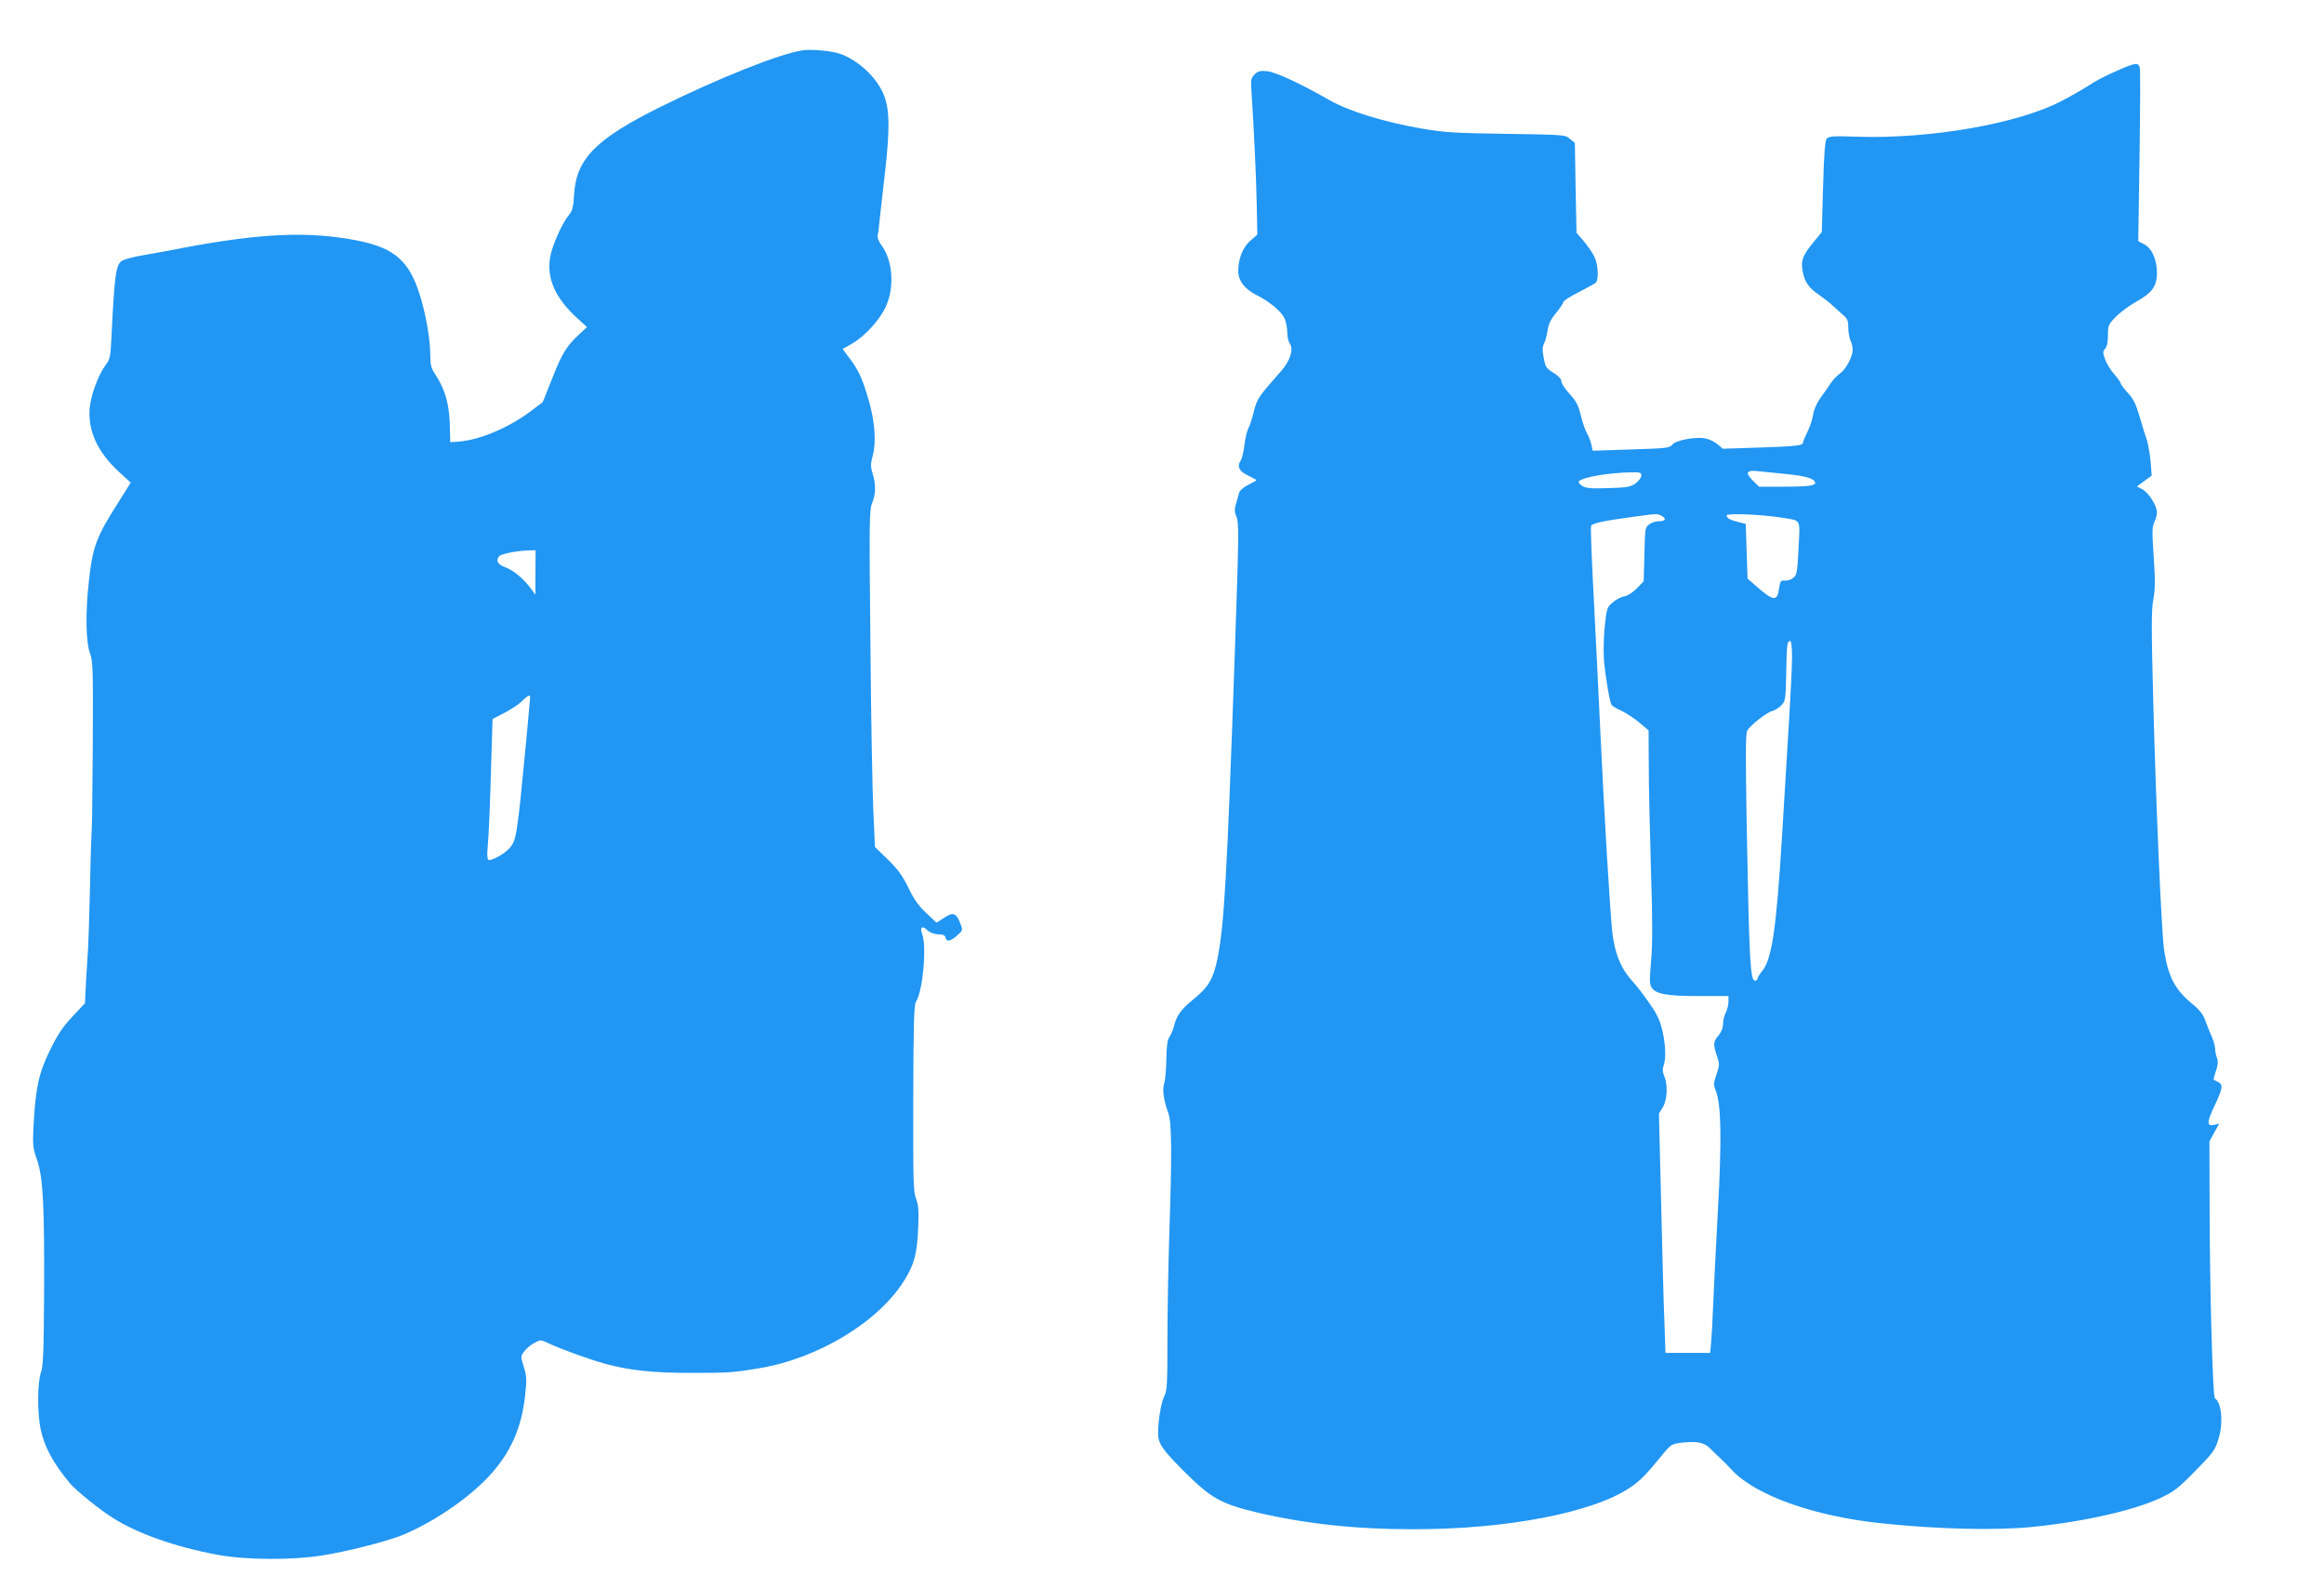
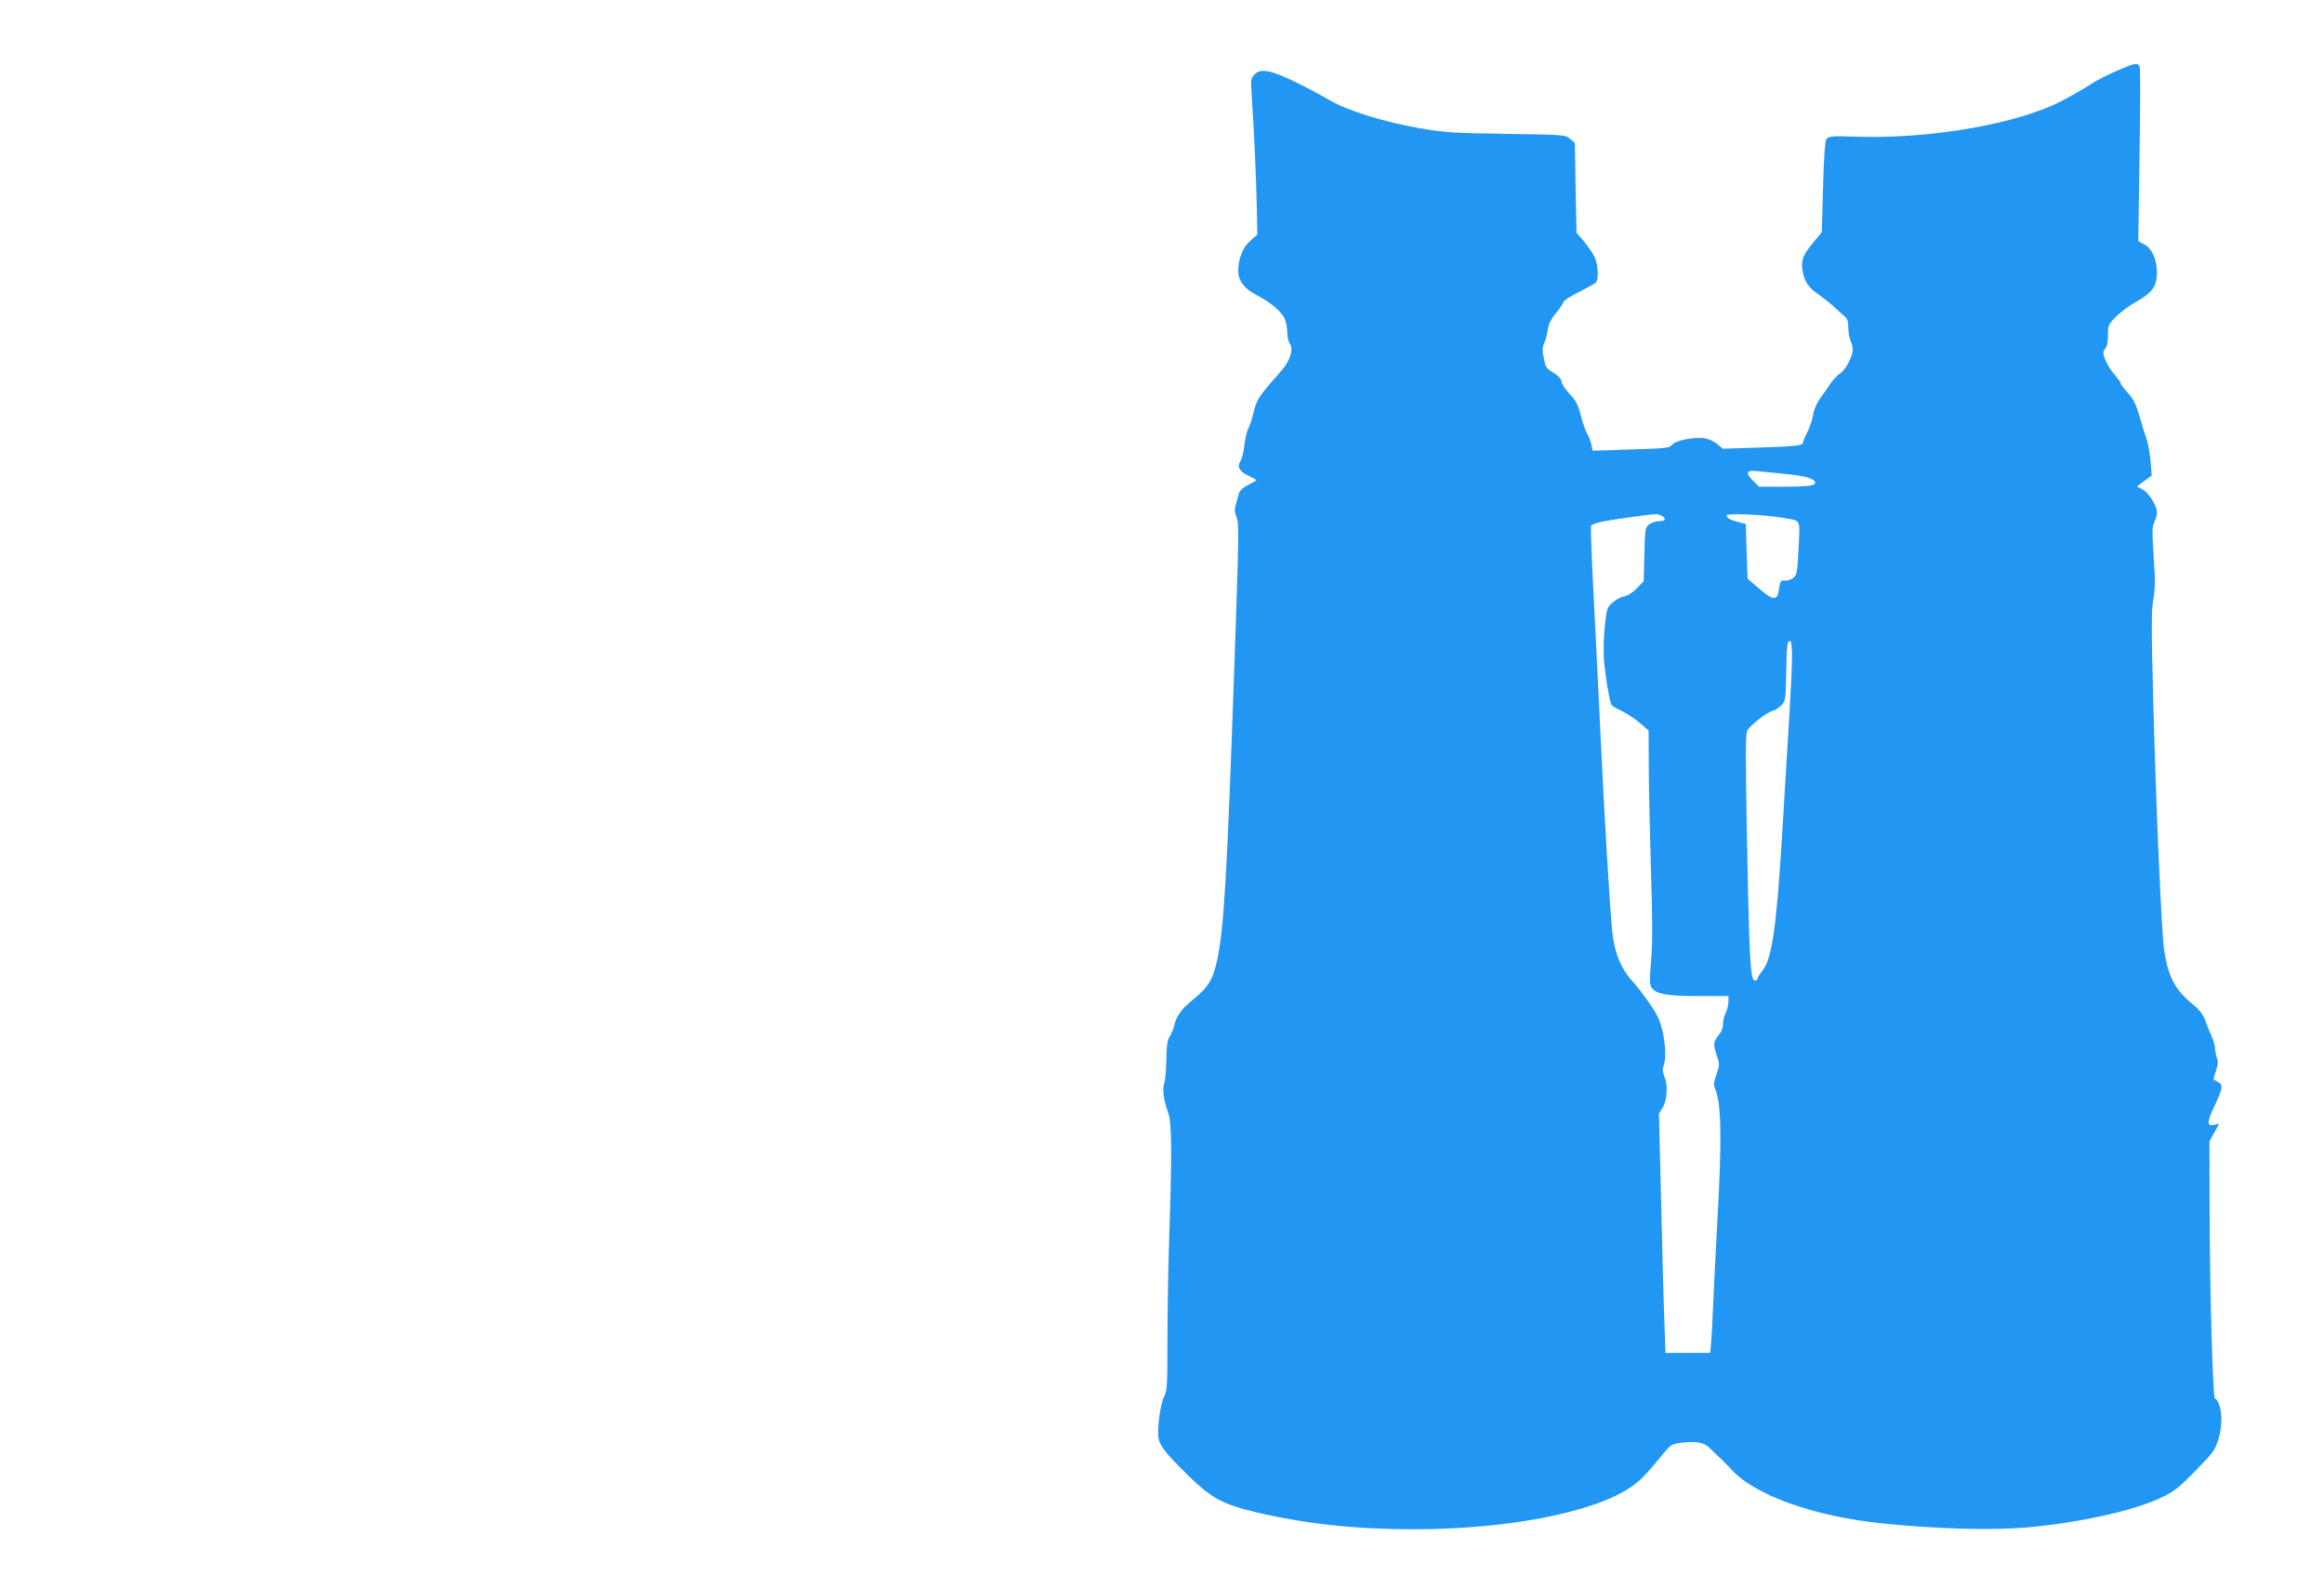
<svg xmlns="http://www.w3.org/2000/svg" version="1.0" width="1280pt" height="875pt" viewBox="0 0 1280 875" preserveAspectRatio="xMidYMid meet">
  <g transform="translate(0,875) scale(0.1,-0.1)" fill="#2196f3" stroke="none">
-     <path d="M4420 8473 c-127 -20 -455 -150 -775 -308 -361 -178 -471 -288 -483 -485 -4 -70 -9 -90 -28 -113 -38 -46 -94 -171 -104 -234 -20 -116 29 -225 147 -333 l56 -51 -45 -42 c-69 -65 -92 -102 -147 -242 l-52 -130 -71 -53 c-121 -90 -280 -156 -395 -164 l-43 -3 -3 105 c-4 112 -27 188 -82 272 -20 30 -25 50 -25 100 0 90 -25 233 -60 341 -58 181 -139 251 -335 291 -270 54 -533 43 -967 -39 -73 -14 -173 -33 -223 -41 -49 -8 -100 -22 -112 -29 -35 -23 -42 -72 -59 -420 -5 -107 -8 -123 -30 -152 -42 -55 -83 -166 -90 -240 -11 -125 44 -244 162 -352 l64 -59 -68 -108 c-123 -193 -142 -245 -163 -439 -19 -173 -16 -330 6 -390 17 -46 18 -83 16 -510 -2 -253 -4 -462 -6 -465 -1 -3 -6 -140 -9 -305 -4 -165 -9 -322 -11 -350 -2 -27 -7 -106 -11 -175 l-6 -124 -70 -75 c-54 -58 -82 -100 -123 -185 -62 -126 -79 -207 -90 -411 -6 -111 -4 -126 19 -192 33 -97 41 -242 39 -733 -2 -327 -5 -403 -18 -439 -19 -55 -20 -222 -1 -312 21 -98 70 -188 162 -298 32 -38 165 -146 236 -190 138 -87 346 -160 578 -203 151 -28 403 -30 570 -4 136 21 349 75 439 110 168 67 371 204 485 328 117 126 178 262 198 442 10 90 9 107 -7 159 -18 57 -18 59 2 85 11 15 35 36 55 46 35 20 35 20 84 -3 66 -31 212 -84 304 -110 134 -37 263 -51 475 -51 207 0 230 1 379 26 326 55 658 257 799 487 53 87 68 144 74 282 4 97 2 129 -12 165 -15 40 -16 99 -15 554 1 413 4 513 15 530 38 58 60 304 34 373 -14 37 0 48 27 22 15 -14 38 -23 61 -24 27 0 39 -6 41 -18 5 -25 27 -21 64 12 31 28 32 29 17 66 -22 58 -40 64 -89 31 l-42 -27 -56 53 c-42 39 -68 75 -98 138 -32 66 -57 101 -113 156 l-72 70 -9 200 c-5 109 -13 526 -16 925 -7 663 -6 730 9 768 21 50 22 103 3 164 -12 39 -11 53 1 99 20 72 11 189 -22 303 -34 118 -57 168 -105 231 l-39 52 52 30 c68 38 153 131 185 202 50 108 40 255 -24 341 -15 20 -23 42 -20 54 3 11 8 49 11 85 4 36 17 155 30 265 26 234 25 337 -5 417 -36 97 -142 197 -244 232 -48 16 -157 26 -206 19z m-1471 -2875 l0 -123 -22 30 c-42 57 -96 103 -141 120 -45 17 -56 35 -38 61 8 13 96 31 160 33 l42 1 -1 -122z m-29 -688 c0 -5 -9 -105 -20 -222 -53 -552 -55 -567 -97 -612 -29 -31 -100 -69 -113 -61 -6 4 -8 30 -5 58 7 74 14 237 21 495 l7 223 66 34 c36 19 80 48 96 64 31 31 45 38 45 21z" />
-     <path d="M11650 8356 c-53 -23 -116 -56 -141 -74 -26 -17 -93 -56 -150 -86 -238 -126 -719 -211 -1124 -199 -138 5 -162 3 -174 -11 -9 -11 -15 -82 -20 -265 l-7 -249 -50 -61 c-57 -70 -66 -97 -55 -157 11 -57 33 -89 89 -127 25 -18 61 -45 78 -62 18 -16 44 -40 58 -52 21 -17 26 -30 26 -68 0 -25 6 -58 13 -73 8 -15 12 -39 11 -54 -4 -40 -41 -106 -70 -125 -14 -9 -37 -33 -50 -52 -13 -20 -39 -57 -58 -83 -20 -28 -36 -64 -40 -93 -4 -25 -18 -68 -32 -95 -13 -26 -24 -53 -24 -58 0 -16 -42 -20 -253 -27 l-188 -6 -30 25 c-16 14 -46 28 -67 32 -54 10 -163 -10 -182 -35 -14 -18 -33 -20 -226 -26 l-212 -7 -7 33 c-4 19 -15 48 -25 64 -9 17 -25 61 -34 100 -14 56 -26 78 -62 117 -24 26 -44 56 -44 67 0 13 -15 30 -39 45 -48 30 -49 33 -60 93 -7 34 -6 54 4 73 7 14 15 46 19 72 5 34 18 61 47 95 21 26 39 53 39 59 0 7 37 31 83 54 45 23 88 47 95 52 19 16 15 104 -8 147 -11 22 -37 59 -58 84 l-39 45 -5 248 -4 247 -27 22 c-25 23 -32 23 -349 28 -290 4 -338 7 -474 30 -204 36 -397 95 -504 157 -161 92 -294 153 -341 158 -39 4 -51 0 -69 -18 -21 -21 -22 -28 -16 -114 12 -178 25 -453 28 -610 l3 -158 -38 -33 c-42 -37 -67 -99 -67 -168 0 -53 36 -100 103 -133 73 -37 137 -91 153 -130 8 -18 14 -53 14 -76 0 -24 7 -51 14 -61 22 -28 2 -93 -45 -147 -130 -147 -134 -154 -153 -225 -9 -39 -23 -81 -31 -95 -7 -14 -17 -55 -21 -90 -4 -36 -13 -75 -21 -87 -21 -32 -8 -59 42 -82 25 -12 45 -23 45 -25 0 -2 -20 -14 -45 -26 -26 -13 -46 -30 -50 -43 -3 -12 -11 -39 -17 -60 -9 -30 -9 -46 1 -70 16 -40 15 -80 -9 -782 -42 -1205 -58 -1477 -95 -1657 -24 -111 -48 -152 -131 -220 -71 -58 -95 -92 -109 -153 -4 -16 -15 -41 -24 -55 -12 -18 -16 -51 -17 -125 -1 -55 -6 -114 -12 -131 -11 -35 -3 -92 23 -164 19 -53 20 -229 5 -675 -5 -154 -10 -408 -10 -565 0 -258 -2 -289 -18 -320 -18 -33 -36 -151 -33 -213 2 -50 31 -89 152 -209 142 -140 197 -170 394 -217 265 -62 541 -92 855 -92 517 -1 994 91 1199 230 55 37 89 72 181 185 44 53 47 55 107 62 86 9 124 0 159 -39 17 -17 39 -39 50 -48 10 -9 38 -37 62 -63 130 -141 456 -257 832 -295 306 -32 621 -39 816 -20 286 28 565 91 713 160 76 36 99 54 193 150 101 103 108 113 128 179 26 88 16 196 -21 220 -12 8 -28 597 -29 1040 l-1 375 27 49 27 49 -27 -7 c-41 -10 -42 13 -3 96 49 103 53 124 25 139 -13 6 -24 13 -26 14 -1 1 4 23 13 48 11 33 13 52 5 72 -5 14 -10 38 -10 52 0 14 -9 44 -19 67 -11 23 -26 62 -35 87 -12 33 -31 58 -67 87 -99 81 -136 150 -159 296 -15 93 -46 813 -61 1393 -10 389 -10 484 1 542 10 56 11 103 2 233 -9 138 -9 167 3 192 8 16 15 40 15 54 0 37 -46 110 -81 128 l-30 15 41 30 41 30 -6 77 c-4 42 -13 95 -20 117 -8 22 -26 80 -40 129 -21 71 -34 99 -66 133 -21 23 -39 47 -39 53 0 5 -16 27 -35 49 -19 21 -42 58 -50 81 -14 39 -14 45 0 60 10 11 15 37 15 74 0 54 3 60 43 101 23 24 74 62 112 83 89 50 115 86 115 161 -1 73 -28 134 -71 156 l-32 17 7 468 c4 258 5 478 1 489 -9 29 -25 26 -135 -23z m-1815 -2216 c109 -11 155 -24 162 -46 6 -18 -34 -24 -175 -24 l-134 0 -36 36 c-42 42 -32 57 33 49 22 -2 90 -9 150 -15z m-795 -9 c0 -11 -15 -30 -32 -43 -29 -20 -47 -23 -151 -26 -97 -3 -122 -1 -144 13 -14 9 -21 20 -17 25 26 23 156 46 287 49 50 1 57 -1 57 -18z m111 -221 c29 -16 23 -30 -13 -30 -18 0 -43 -8 -55 -18 -22 -16 -23 -26 -26 -165 l-4 -148 -38 -39 c-21 -22 -51 -41 -69 -44 -18 -3 -46 -18 -64 -34 -30 -25 -33 -33 -43 -127 -6 -55 -8 -138 -5 -185 6 -85 31 -233 42 -252 4 -6 28 -20 54 -32 26 -12 71 -41 99 -65 l51 -43 1 -196 c0 -109 6 -365 12 -571 9 -277 9 -406 1 -500 -9 -103 -9 -130 2 -148 23 -37 84 -48 262 -48 l162 0 0 -31 c0 -18 -7 -45 -15 -60 -8 -16 -15 -44 -15 -63 0 -21 -9 -44 -25 -63 -29 -35 -30 -48 -9 -112 16 -45 15 -51 -2 -102 -16 -47 -17 -59 -5 -87 31 -75 35 -270 12 -677 -11 -206 -23 -440 -26 -520 -3 -80 -8 -169 -11 -198 l-5 -52 -123 0 -123 0 -6 173 c-4 94 -12 391 -18 658 l-12 487 21 34 c25 41 29 125 8 173 -9 21 -10 38 -4 55 15 40 12 119 -7 199 -14 57 -31 91 -73 150 -29 42 -66 90 -81 106 -73 79 -106 158 -121 282 -12 111 -45 658 -65 1088 -8 182 -25 511 -36 733 -12 221 -19 408 -16 416 6 14 72 29 232 50 130 18 133 18 156 6z m659 -10 c114 -19 104 -1 96 -169 -7 -134 -9 -147 -29 -163 -12 -10 -33 -17 -47 -15 -22 2 -25 -3 -31 -41 -10 -77 -30 -75 -134 17 l-40 35 -5 151 -5 150 -40 10 c-47 12 -65 22 -65 37 0 13 193 5 300 -12z m60 -767 c0 -49 -7 -196 -15 -328 -8 -132 -26 -429 -40 -660 -31 -508 -56 -679 -110 -743 -14 -17 -25 -35 -25 -41 0 -6 -6 -11 -14 -11 -26 0 -32 106 -46 874 -6 364 -6 485 3 502 16 30 107 101 139 109 14 4 37 18 50 32 22 23 23 33 26 176 3 161 5 177 22 177 6 0 10 -34 10 -87z" />
+     <path d="M11650 8356 c-53 -23 -116 -56 -141 -74 -26 -17 -93 -56 -150 -86 -238 -126 -719 -211 -1124 -199 -138 5 -162 3 -174 -11 -9 -11 -15 -82 -20 -265 l-7 -249 -50 -61 c-57 -70 -66 -97 -55 -157 11 -57 33 -89 89 -127 25 -18 61 -45 78 -62 18 -16 44 -40 58 -52 21 -17 26 -30 26 -68 0 -25 6 -58 13 -73 8 -15 12 -39 11 -54 -4 -40 -41 -106 -70 -125 -14 -9 -37 -33 -50 -52 -13 -20 -39 -57 -58 -83 -20 -28 -36 -64 -40 -93 -4 -25 -18 -68 -32 -95 -13 -26 -24 -53 -24 -58 0 -16 -42 -20 -253 -27 l-188 -6 -30 25 c-16 14 -46 28 -67 32 -54 10 -163 -10 -182 -35 -14 -18 -33 -20 -226 -26 l-212 -7 -7 33 c-4 19 -15 48 -25 64 -9 17 -25 61 -34 100 -14 56 -26 78 -62 117 -24 26 -44 56 -44 67 0 13 -15 30 -39 45 -48 30 -49 33 -60 93 -7 34 -6 54 4 73 7 14 15 46 19 72 5 34 18 61 47 95 21 26 39 53 39 59 0 7 37 31 83 54 45 23 88 47 95 52 19 16 15 104 -8 147 -11 22 -37 59 -58 84 l-39 45 -5 248 -4 247 -27 22 c-25 23 -32 23 -349 28 -290 4 -338 7 -474 30 -204 36 -397 95 -504 157 -161 92 -294 153 -341 158 -39 4 -51 0 -69 -18 -21 -21 -22 -28 -16 -114 12 -178 25 -453 28 -610 l3 -158 -38 -33 c-42 -37 -67 -99 -67 -168 0 -53 36 -100 103 -133 73 -37 137 -91 153 -130 8 -18 14 -53 14 -76 0 -24 7 -51 14 -61 22 -28 2 -93 -45 -147 -130 -147 -134 -154 -153 -225 -9 -39 -23 -81 -31 -95 -7 -14 -17 -55 -21 -90 -4 -36 -13 -75 -21 -87 -21 -32 -8 -59 42 -82 25 -12 45 -23 45 -25 0 -2 -20 -14 -45 -26 -26 -13 -46 -30 -50 -43 -3 -12 -11 -39 -17 -60 -9 -30 -9 -46 1 -70 16 -40 15 -80 -9 -782 -42 -1205 -58 -1477 -95 -1657 -24 -111 -48 -152 -131 -220 -71 -58 -95 -92 -109 -153 -4 -16 -15 -41 -24 -55 -12 -18 -16 -51 -17 -125 -1 -55 -6 -114 -12 -131 -11 -35 -3 -92 23 -164 19 -53 20 -229 5 -675 -5 -154 -10 -408 -10 -565 0 -258 -2 -289 -18 -320 -18 -33 -36 -151 -33 -213 2 -50 31 -89 152 -209 142 -140 197 -170 394 -217 265 -62 541 -92 855 -92 517 -1 994 91 1199 230 55 37 89 72 181 185 44 53 47 55 107 62 86 9 124 0 159 -39 17 -17 39 -39 50 -48 10 -9 38 -37 62 -63 130 -141 456 -257 832 -295 306 -32 621 -39 816 -20 286 28 565 91 713 160 76 36 99 54 193 150 101 103 108 113 128 179 26 88 16 196 -21 220 -12 8 -28 597 -29 1040 l-1 375 27 49 27 49 -27 -7 c-41 -10 -42 13 -3 96 49 103 53 124 25 139 -13 6 -24 13 -26 14 -1 1 4 23 13 48 11 33 13 52 5 72 -5 14 -10 38 -10 52 0 14 -9 44 -19 67 -11 23 -26 62 -35 87 -12 33 -31 58 -67 87 -99 81 -136 150 -159 296 -15 93 -46 813 -61 1393 -10 389 -10 484 1 542 10 56 11 103 2 233 -9 138 -9 167 3 192 8 16 15 40 15 54 0 37 -46 110 -81 128 l-30 15 41 30 41 30 -6 77 c-4 42 -13 95 -20 117 -8 22 -26 80 -40 129 -21 71 -34 99 -66 133 -21 23 -39 47 -39 53 0 5 -16 27 -35 49 -19 21 -42 58 -50 81 -14 39 -14 45 0 60 10 11 15 37 15 74 0 54 3 60 43 101 23 24 74 62 112 83 89 50 115 86 115 161 -1 73 -28 134 -71 156 l-32 17 7 468 c4 258 5 478 1 489 -9 29 -25 26 -135 -23z m-1815 -2216 c109 -11 155 -24 162 -46 6 -18 -34 -24 -175 -24 l-134 0 -36 36 c-42 42 -32 57 33 49 22 -2 90 -9 150 -15z m-795 -9 z m111 -221 c29 -16 23 -30 -13 -30 -18 0 -43 -8 -55 -18 -22 -16 -23 -26 -26 -165 l-4 -148 -38 -39 c-21 -22 -51 -41 -69 -44 -18 -3 -46 -18 -64 -34 -30 -25 -33 -33 -43 -127 -6 -55 -8 -138 -5 -185 6 -85 31 -233 42 -252 4 -6 28 -20 54 -32 26 -12 71 -41 99 -65 l51 -43 1 -196 c0 -109 6 -365 12 -571 9 -277 9 -406 1 -500 -9 -103 -9 -130 2 -148 23 -37 84 -48 262 -48 l162 0 0 -31 c0 -18 -7 -45 -15 -60 -8 -16 -15 -44 -15 -63 0 -21 -9 -44 -25 -63 -29 -35 -30 -48 -9 -112 16 -45 15 -51 -2 -102 -16 -47 -17 -59 -5 -87 31 -75 35 -270 12 -677 -11 -206 -23 -440 -26 -520 -3 -80 -8 -169 -11 -198 l-5 -52 -123 0 -123 0 -6 173 c-4 94 -12 391 -18 658 l-12 487 21 34 c25 41 29 125 8 173 -9 21 -10 38 -4 55 15 40 12 119 -7 199 -14 57 -31 91 -73 150 -29 42 -66 90 -81 106 -73 79 -106 158 -121 282 -12 111 -45 658 -65 1088 -8 182 -25 511 -36 733 -12 221 -19 408 -16 416 6 14 72 29 232 50 130 18 133 18 156 6z m659 -10 c114 -19 104 -1 96 -169 -7 -134 -9 -147 -29 -163 -12 -10 -33 -17 -47 -15 -22 2 -25 -3 -31 -41 -10 -77 -30 -75 -134 17 l-40 35 -5 151 -5 150 -40 10 c-47 12 -65 22 -65 37 0 13 193 5 300 -12z m60 -767 c0 -49 -7 -196 -15 -328 -8 -132 -26 -429 -40 -660 -31 -508 -56 -679 -110 -743 -14 -17 -25 -35 -25 -41 0 -6 -6 -11 -14 -11 -26 0 -32 106 -46 874 -6 364 -6 485 3 502 16 30 107 101 139 109 14 4 37 18 50 32 22 23 23 33 26 176 3 161 5 177 22 177 6 0 10 -34 10 -87z" />
  </g>
</svg>